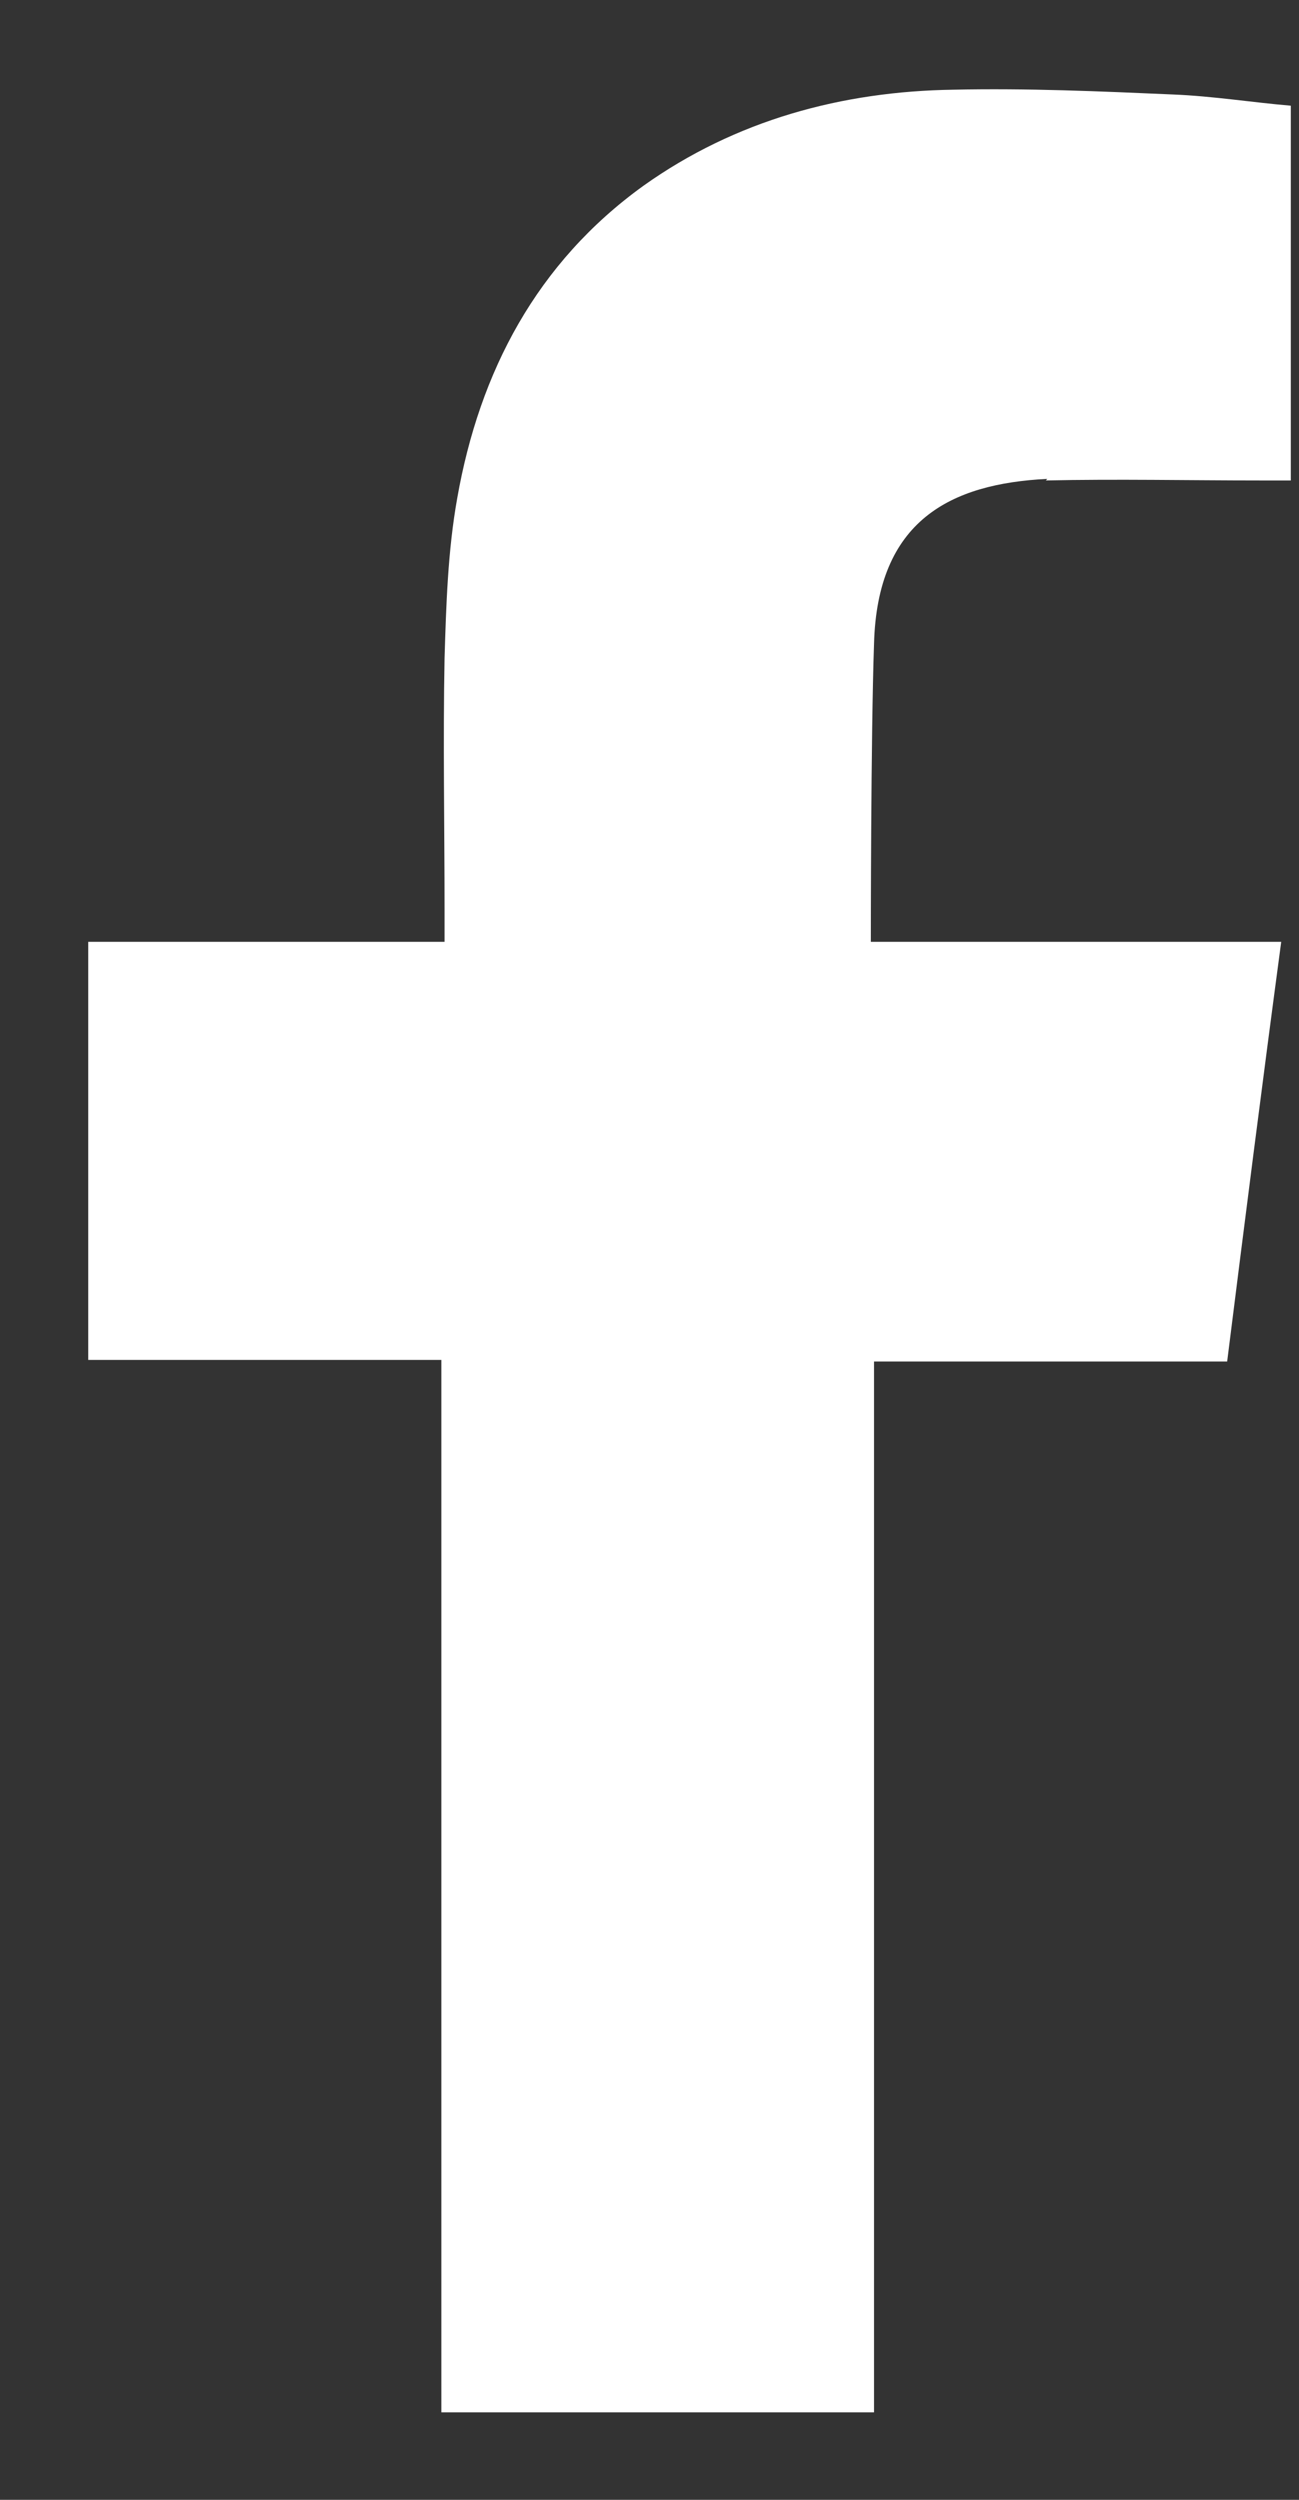
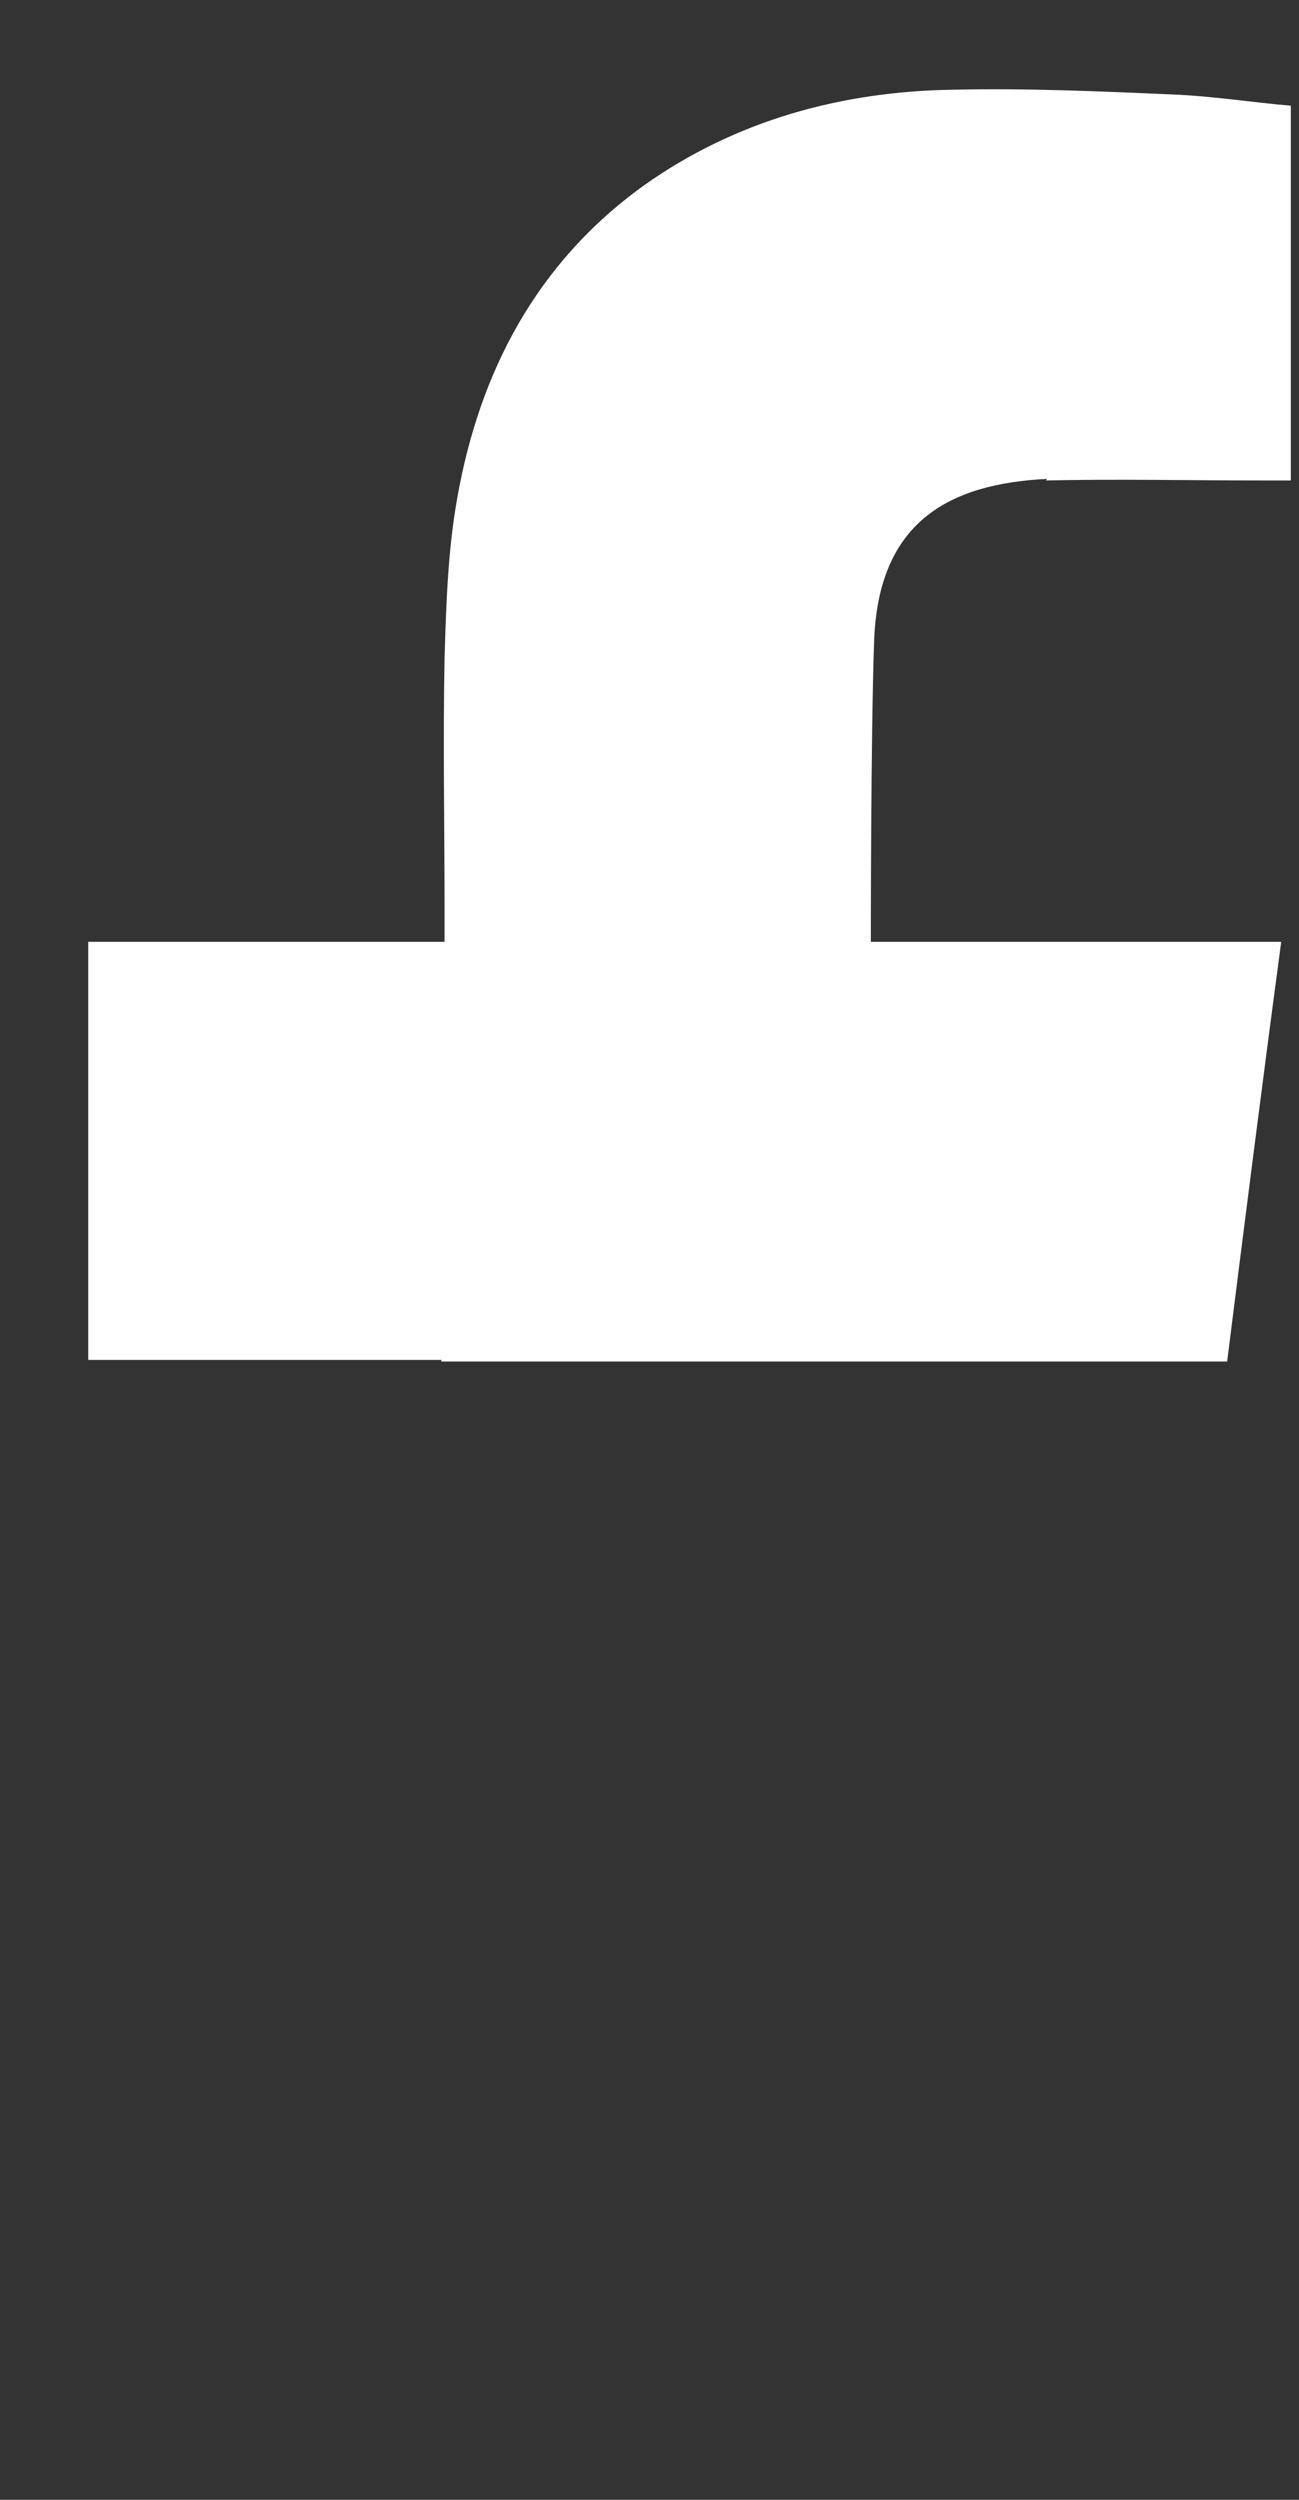
<svg xmlns="http://www.w3.org/2000/svg" width="13" height="25" viewBox="0 0 13 25" fill="none">
  <rect x="0" y="0" width="13" height="25" fill="#333333" stroke="none" />
-   <path fill-rule="evenodd" clip-rule="evenodd" d="M10.466 4.805C11.182 4.789 11.899 4.805 12.615 4.805H12.918V1.057C12.536 1.025 12.138 0.961 11.74 0.945C11.007 0.913 10.275 0.881 9.543 0.897C8.428 0.913 7.362 1.201 6.439 1.858C5.372 2.627 4.799 3.716 4.576 4.981C4.481 5.51 4.465 6.055 4.449 6.583C4.433 7.416 4.449 8.265 4.449 9.098V9.419H0.883V13.6H4.417V24.125H8.747V13.616H12.281C12.456 12.222 12.631 10.845 12.822 9.419C12.536 9.419 12.281 9.419 12.026 9.419C11.023 9.419 8.715 9.419 8.715 9.419C8.715 9.419 8.715 7.352 8.747 6.439C8.779 5.206 9.511 4.837 10.482 4.789L10.466 4.805Z" fill="white" />
+   <path fill-rule="evenodd" clip-rule="evenodd" d="M10.466 4.805C11.182 4.789 11.899 4.805 12.615 4.805H12.918V1.057C12.536 1.025 12.138 0.961 11.74 0.945C11.007 0.913 10.275 0.881 9.543 0.897C8.428 0.913 7.362 1.201 6.439 1.858C5.372 2.627 4.799 3.716 4.576 4.981C4.481 5.51 4.465 6.055 4.449 6.583C4.433 7.416 4.449 8.265 4.449 9.098V9.419H0.883V13.6H4.417V24.125V13.616H12.281C12.456 12.222 12.631 10.845 12.822 9.419C12.536 9.419 12.281 9.419 12.026 9.419C11.023 9.419 8.715 9.419 8.715 9.419C8.715 9.419 8.715 7.352 8.747 6.439C8.779 5.206 9.511 4.837 10.482 4.789L10.466 4.805Z" fill="white" />
</svg>